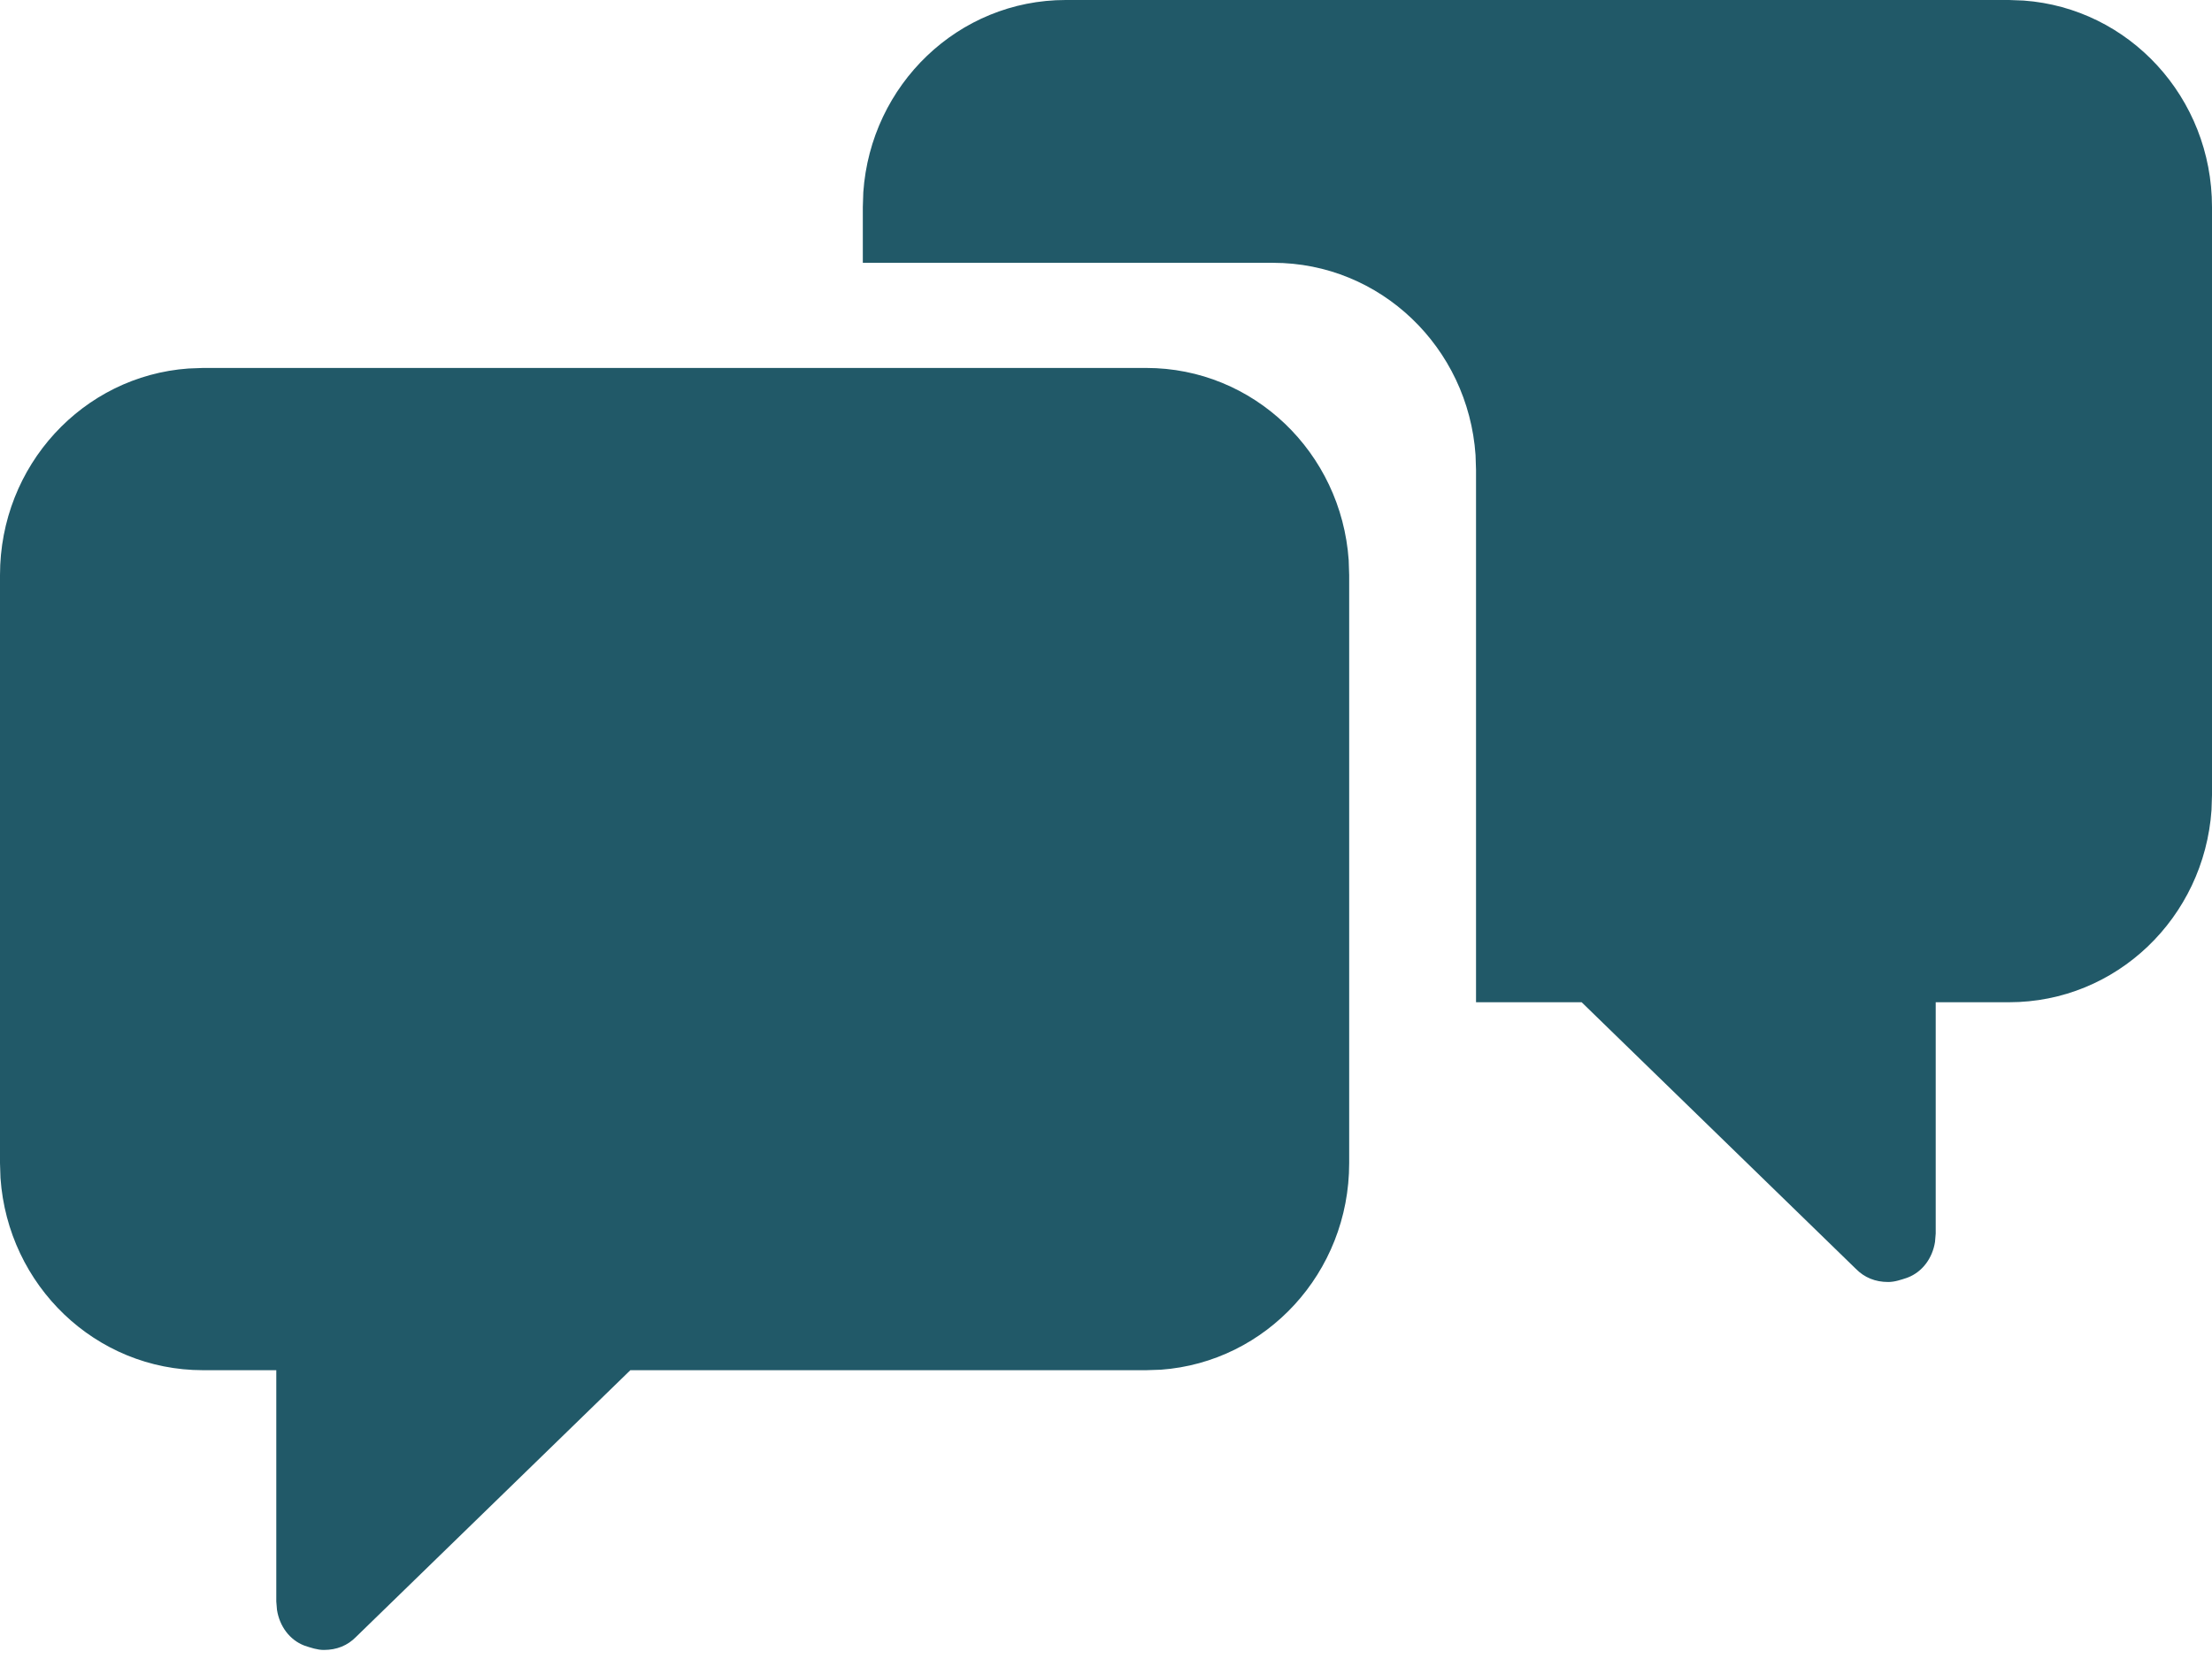
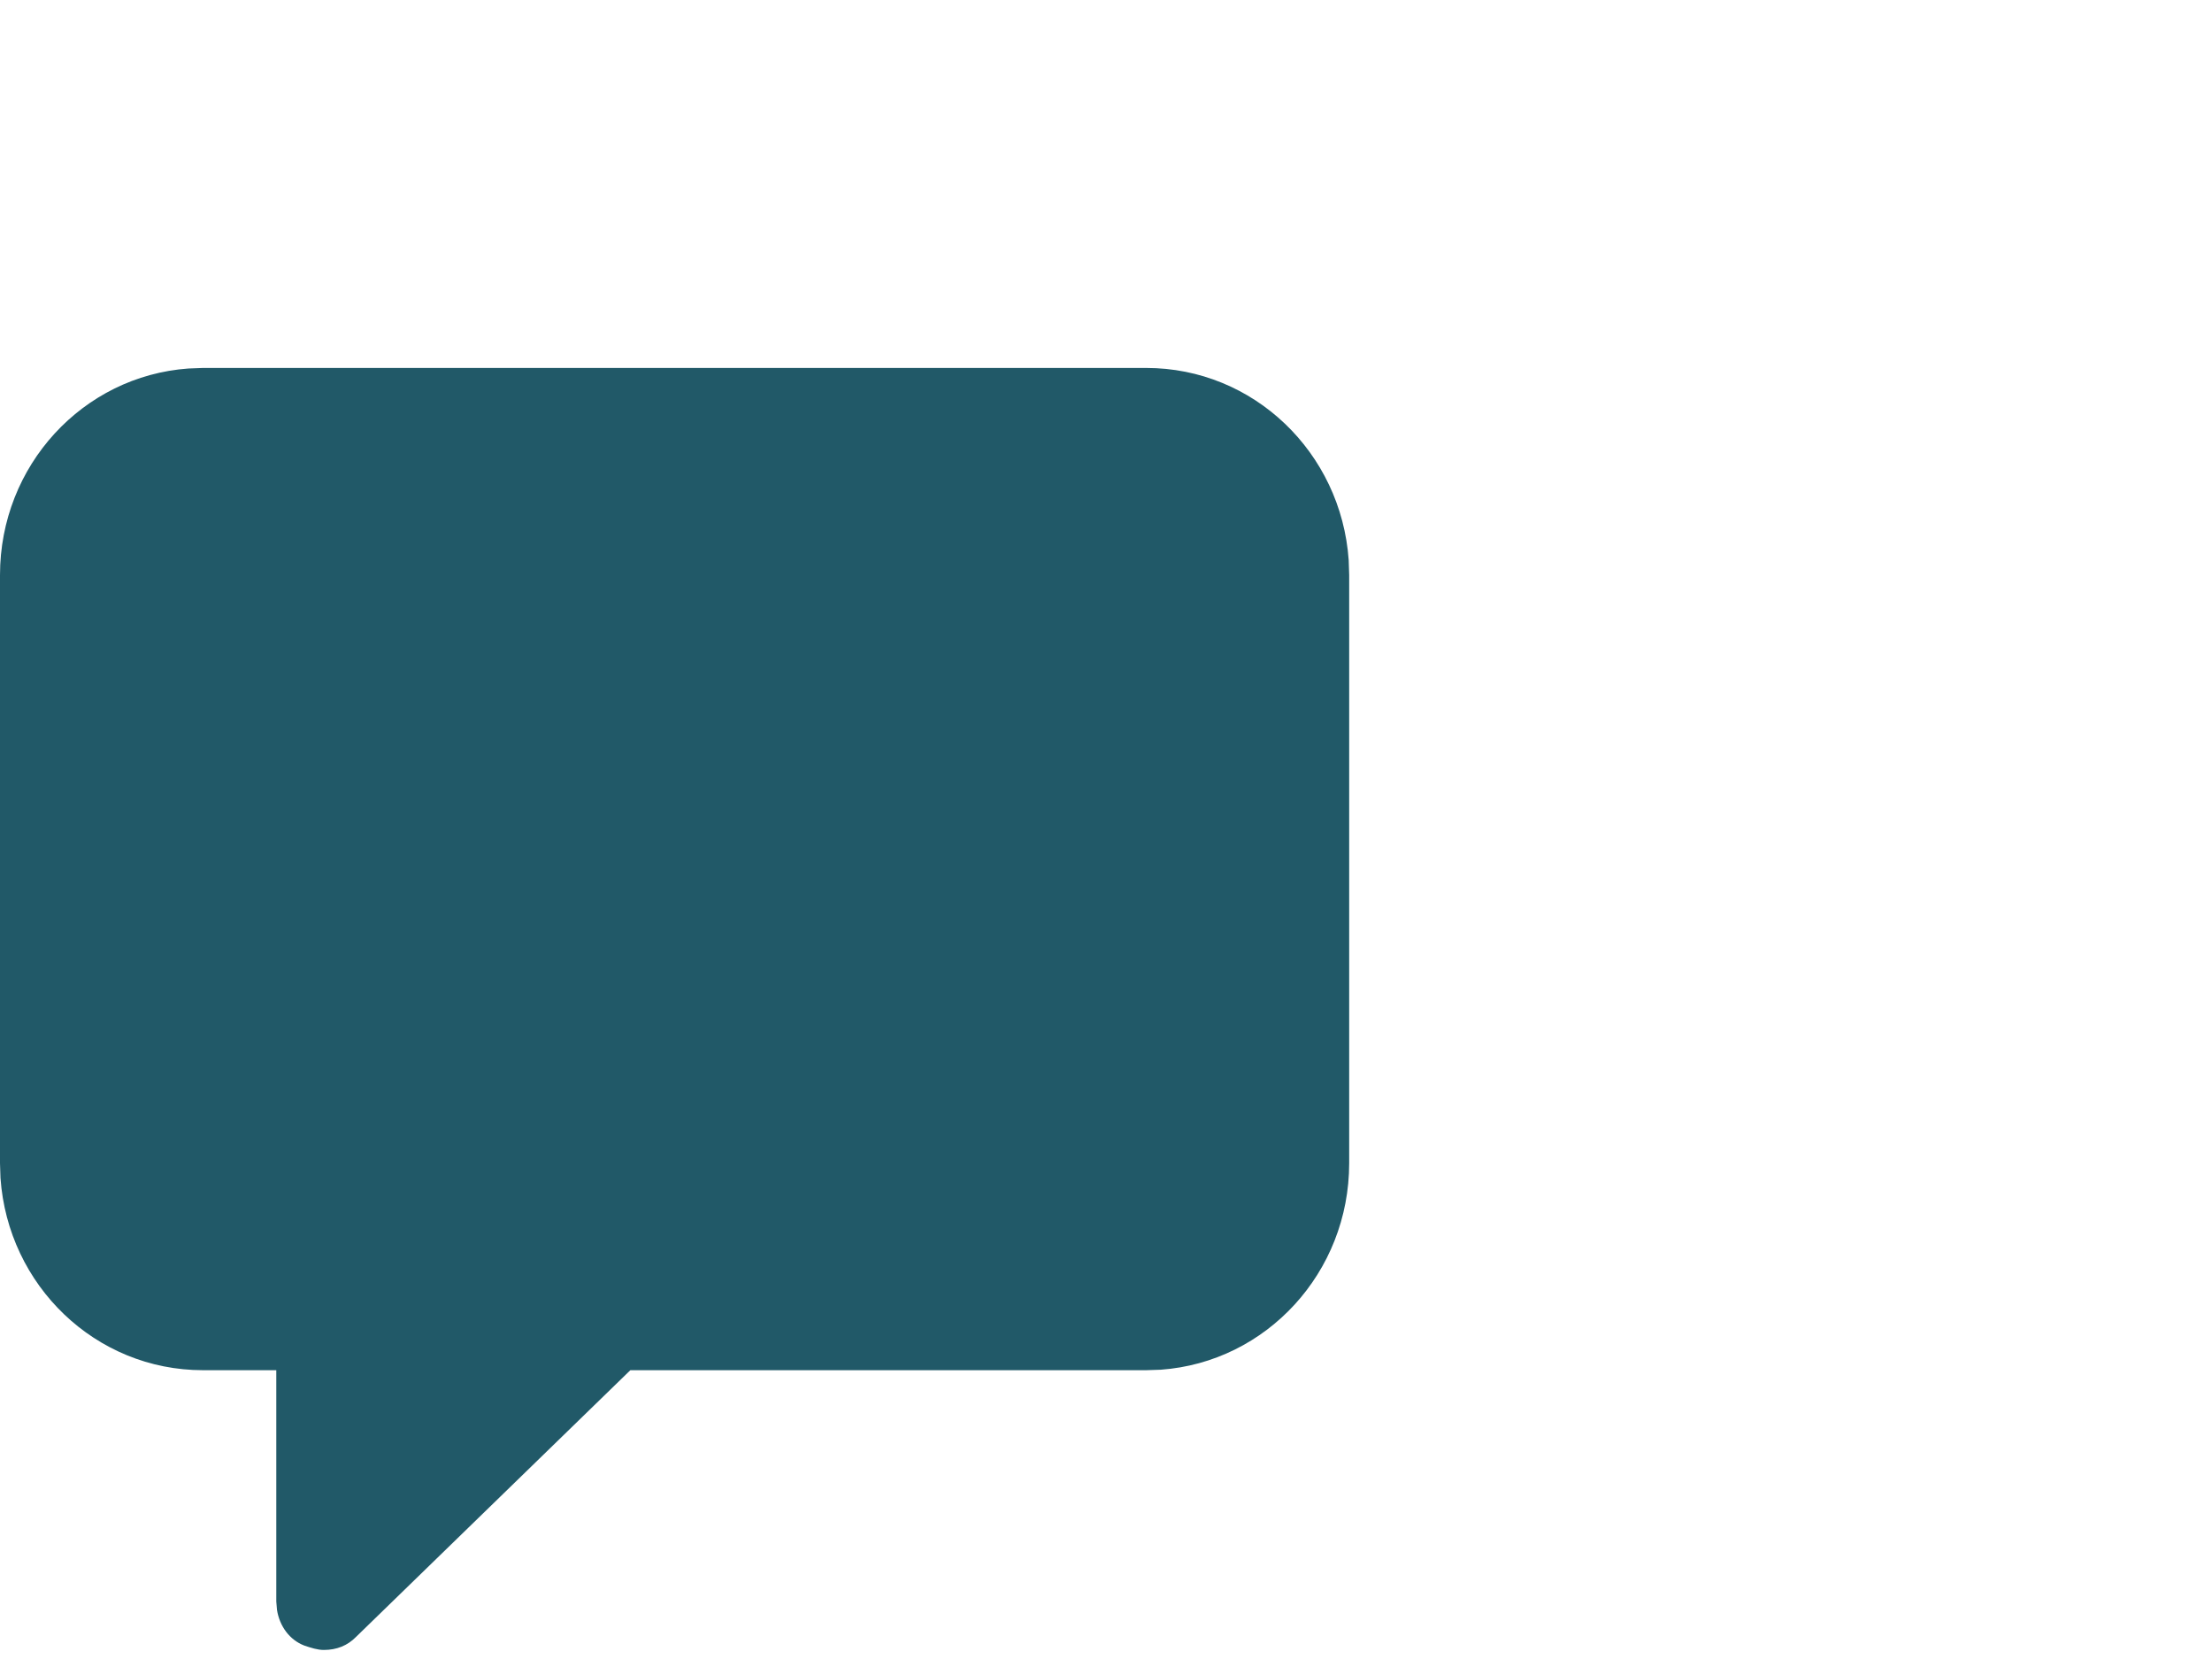
<svg xmlns="http://www.w3.org/2000/svg" width="32" height="24" viewBox="0 0 32 24" fill="none">
  <path fill-rule="evenodd" clip-rule="evenodd" d="M16.582 5.323C18.136 5.323 19.403 6.548 19.511 8.104L19.518 8.319V16.827C19.518 18.412 18.318 19.705 16.793 19.815L16.582 19.822H9.119L5.153 23.678C5.028 23.806 4.872 23.869 4.684 23.869C4.591 23.869 4.497 23.837 4.403 23.806C4.189 23.724 4.044 23.525 4.007 23.289L3.997 23.168V19.822H2.936C1.382 19.822 0.115 18.598 0.007 17.041L0 16.827V8.319C0 6.734 1.2 5.44 2.726 5.331L2.936 5.323H16.582Z" fill="#215968" />
-   <path fill-rule="evenodd" clip-rule="evenodd" d="M12.489 2.781C12.597 1.225 13.864 0 15.417 0H29.064L29.274 0.008C30.8 0.117 32 1.41 32 2.995V11.504L31.993 11.718C31.885 13.275 30.618 14.499 29.064 14.499H28.003V17.845L27.993 17.966C27.956 18.201 27.811 18.4 27.597 18.482L27.597 18.482C27.503 18.514 27.409 18.546 27.316 18.546C27.128 18.546 26.972 18.482 26.847 18.355L22.881 14.499H21.353V6.798L21.346 6.583C21.239 5.027 19.971 3.802 18.418 3.802H12.482V2.995L12.489 2.781Z" fill="#215968" />
</svg>